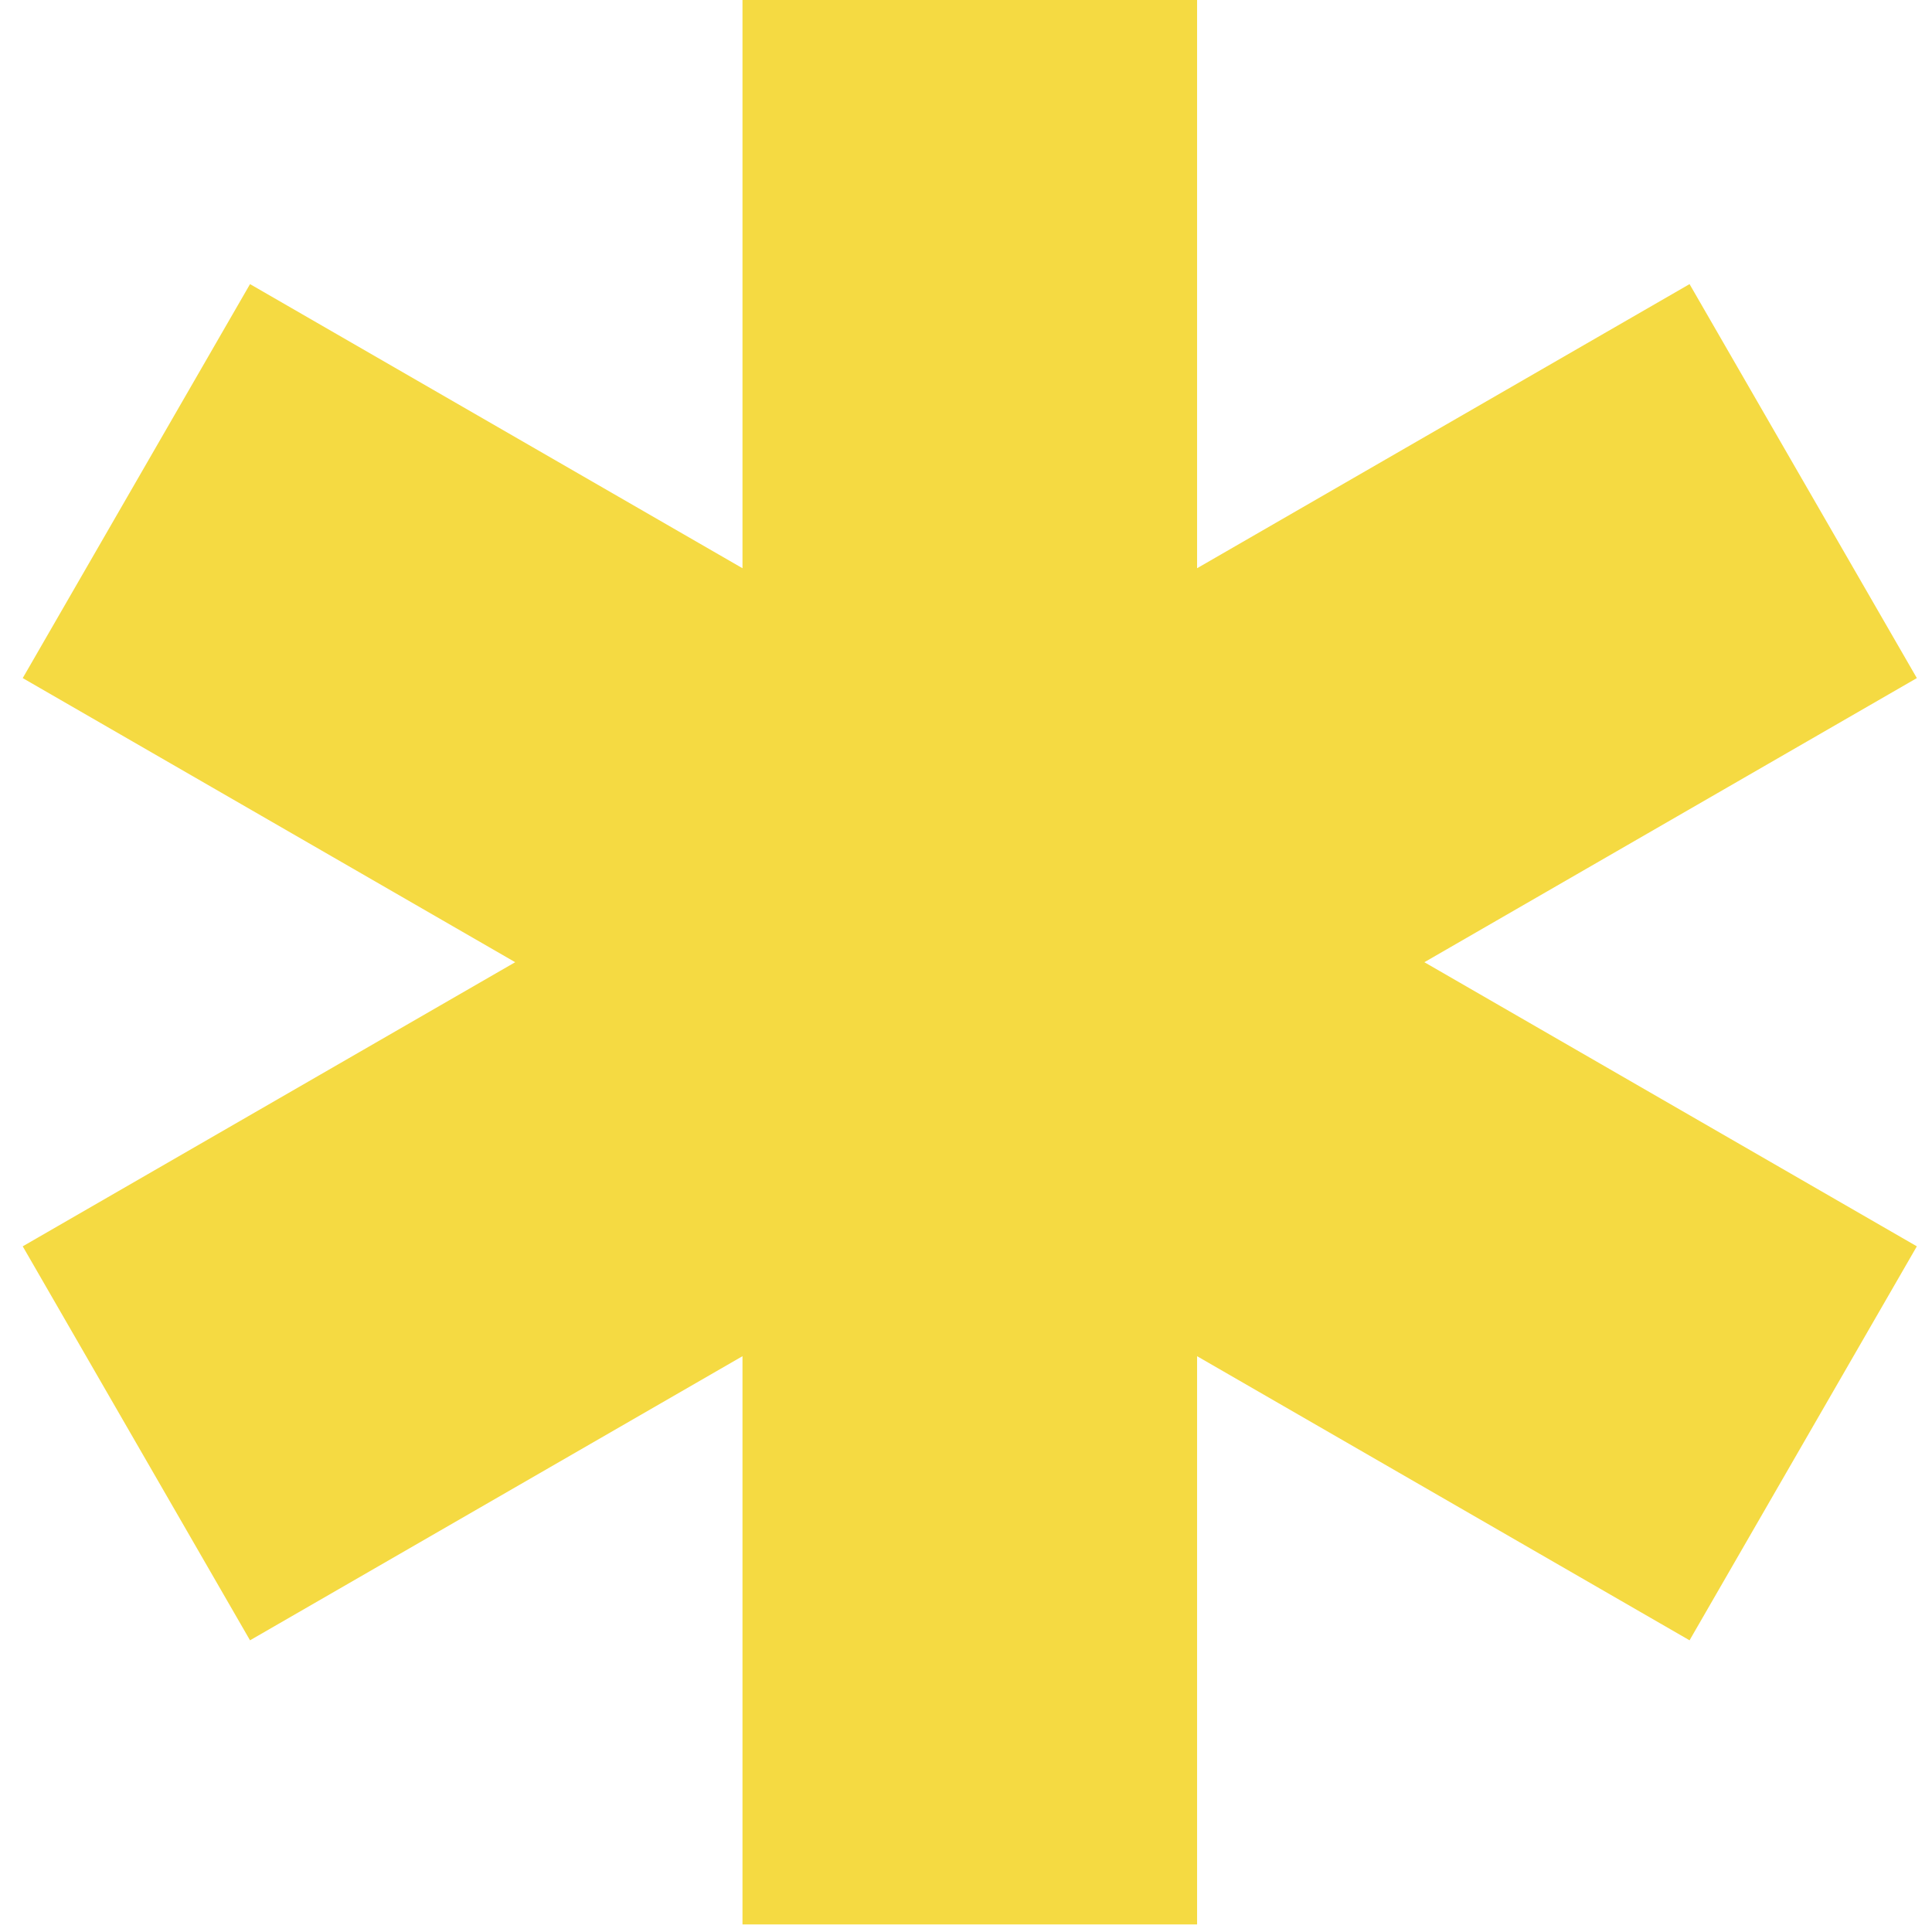
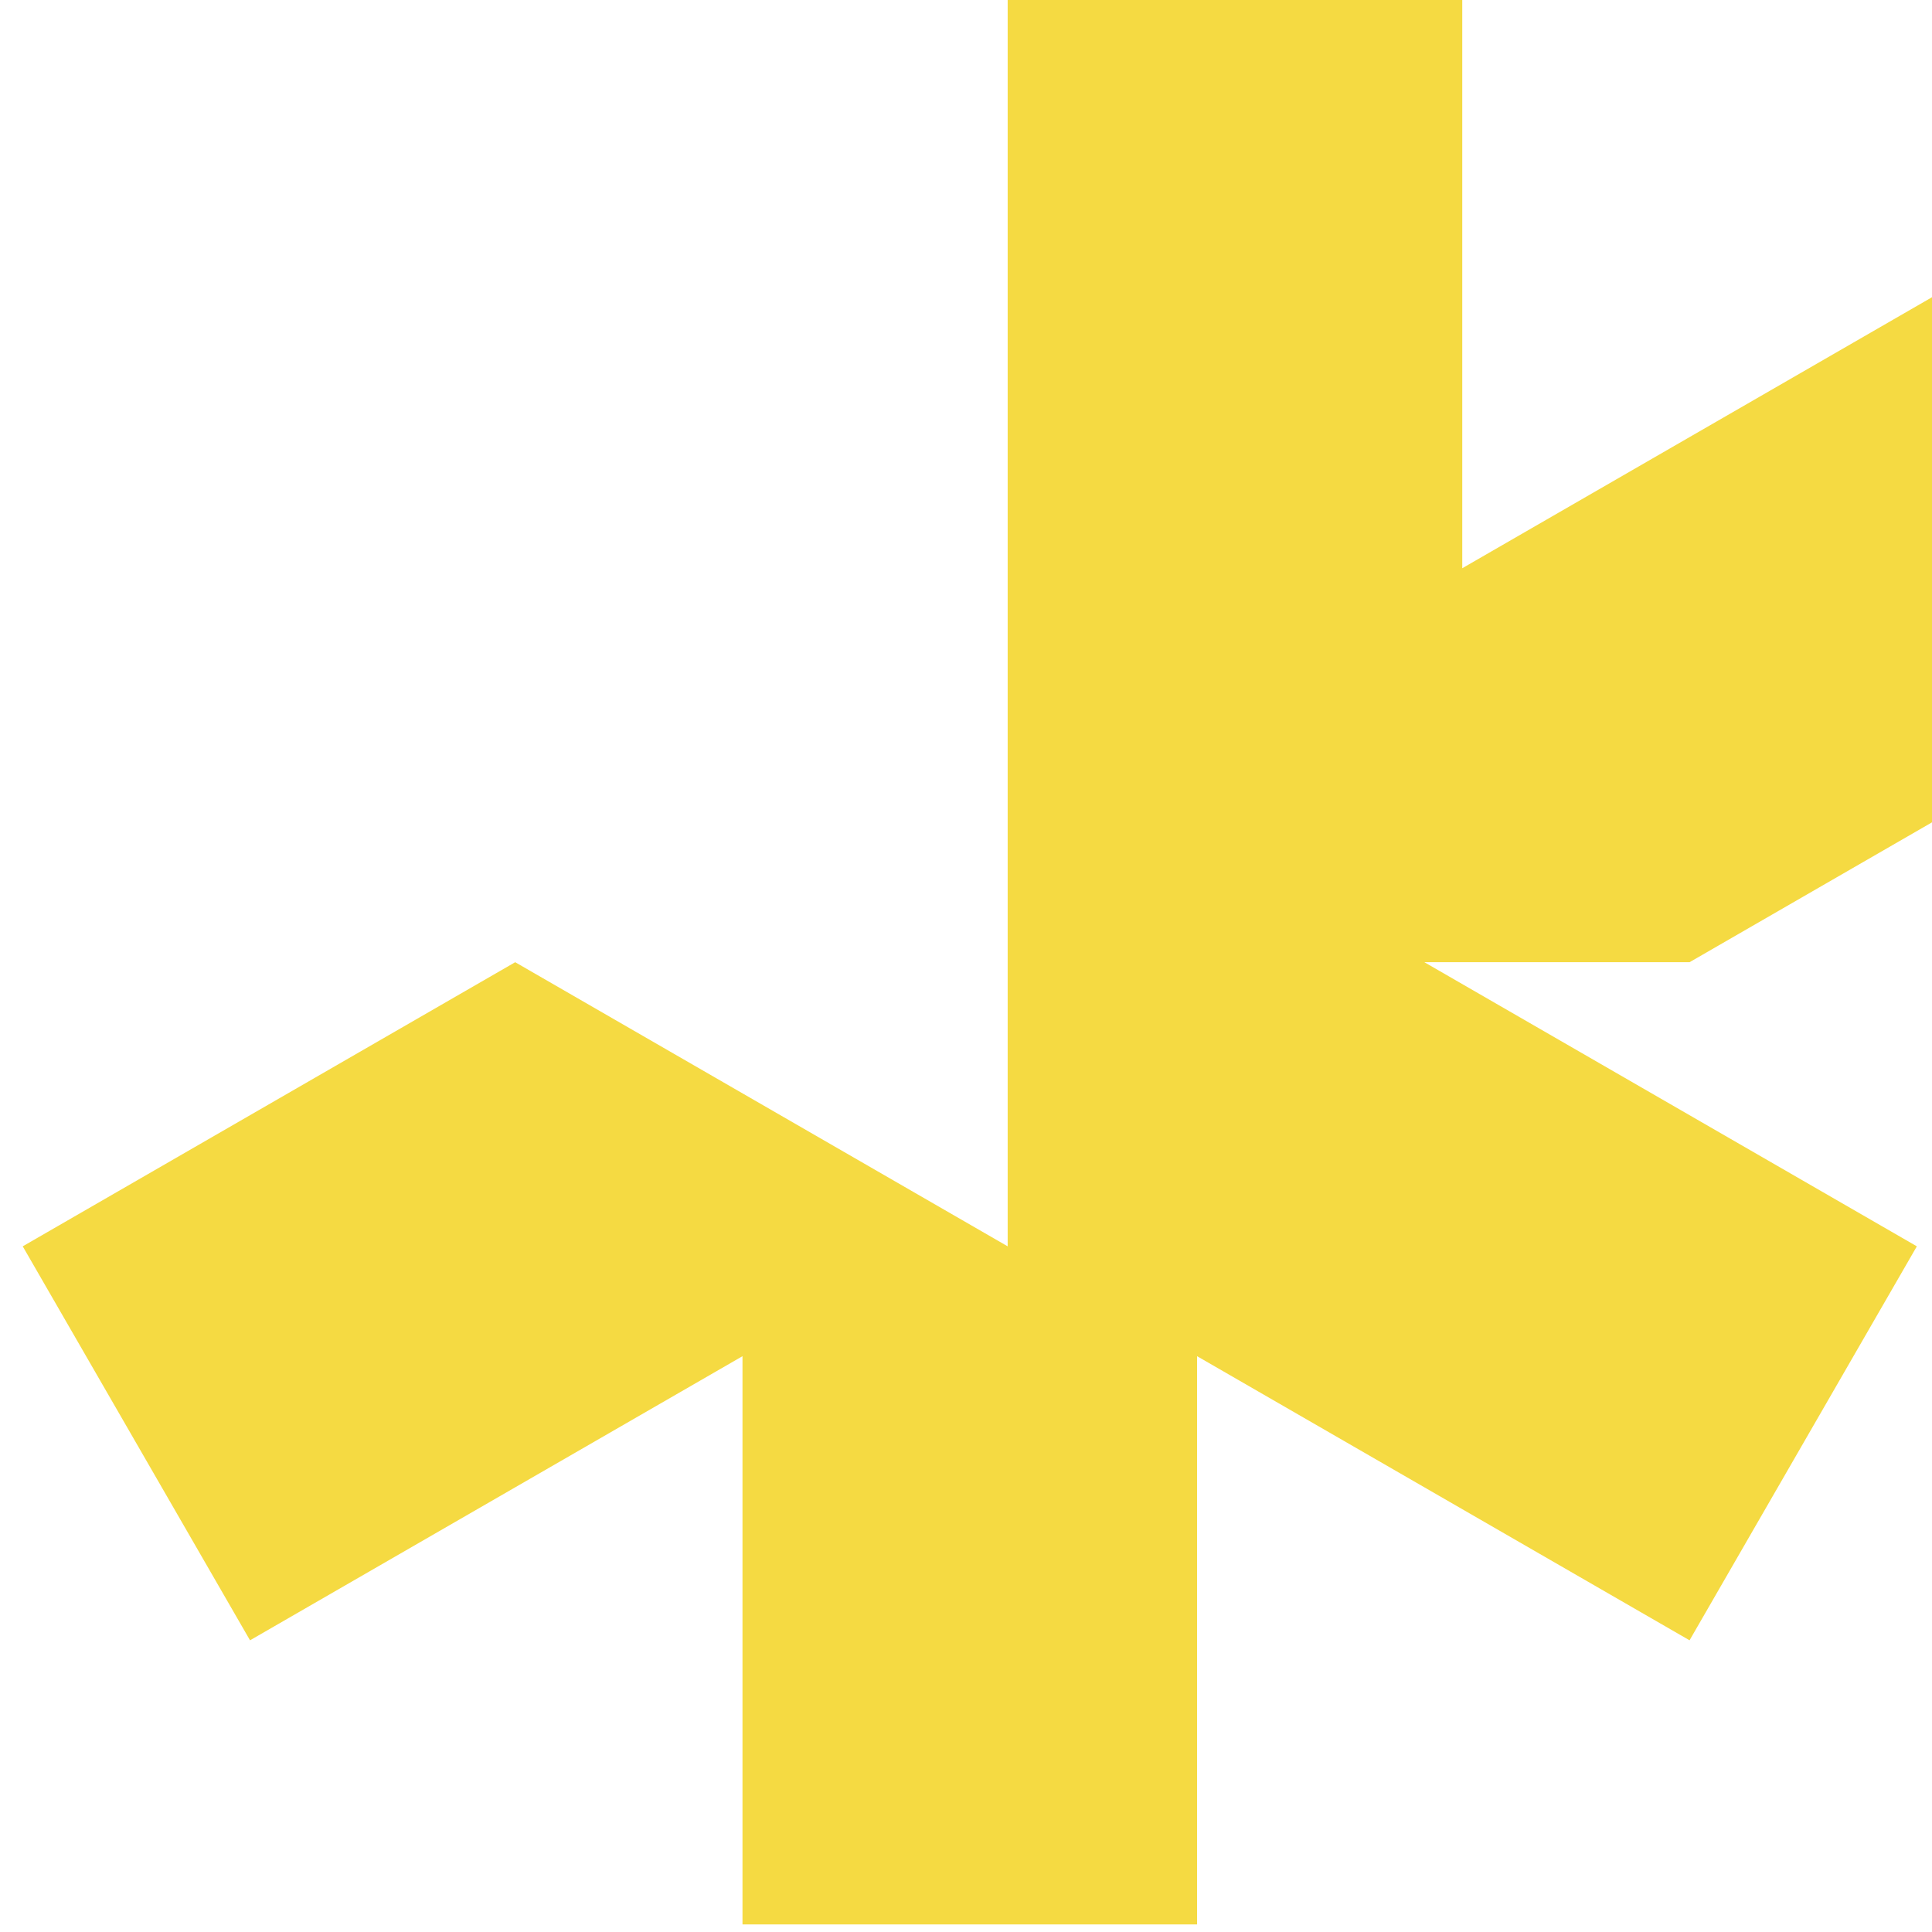
<svg xmlns="http://www.w3.org/2000/svg" id="Layer_1" version="1.1" viewBox="0 0 51 51">
  <defs>
    <style>
      .st0 {
        fill: #f5da42;
        fill-rule: evenodd;
      }
    </style>
  </defs>
-   <path class="st0" d="M37.6,25.4l13,7.5-6,10.4-13-7.5v15h-12v-15l-13,7.5L.6,32.9l13-7.5L.6,17.9,6.6,7.5l13,7.5V0h12v15l13-7.5,6,10.4-13,7.5Z" />
+   <path class="st0" d="M37.6,25.4l13,7.5-6,10.4-13-7.5v15h-12v-15l-13,7.5L.6,32.9l13-7.5l13,7.5V0h12v15l13-7.5,6,10.4-13,7.5Z" />
</svg>